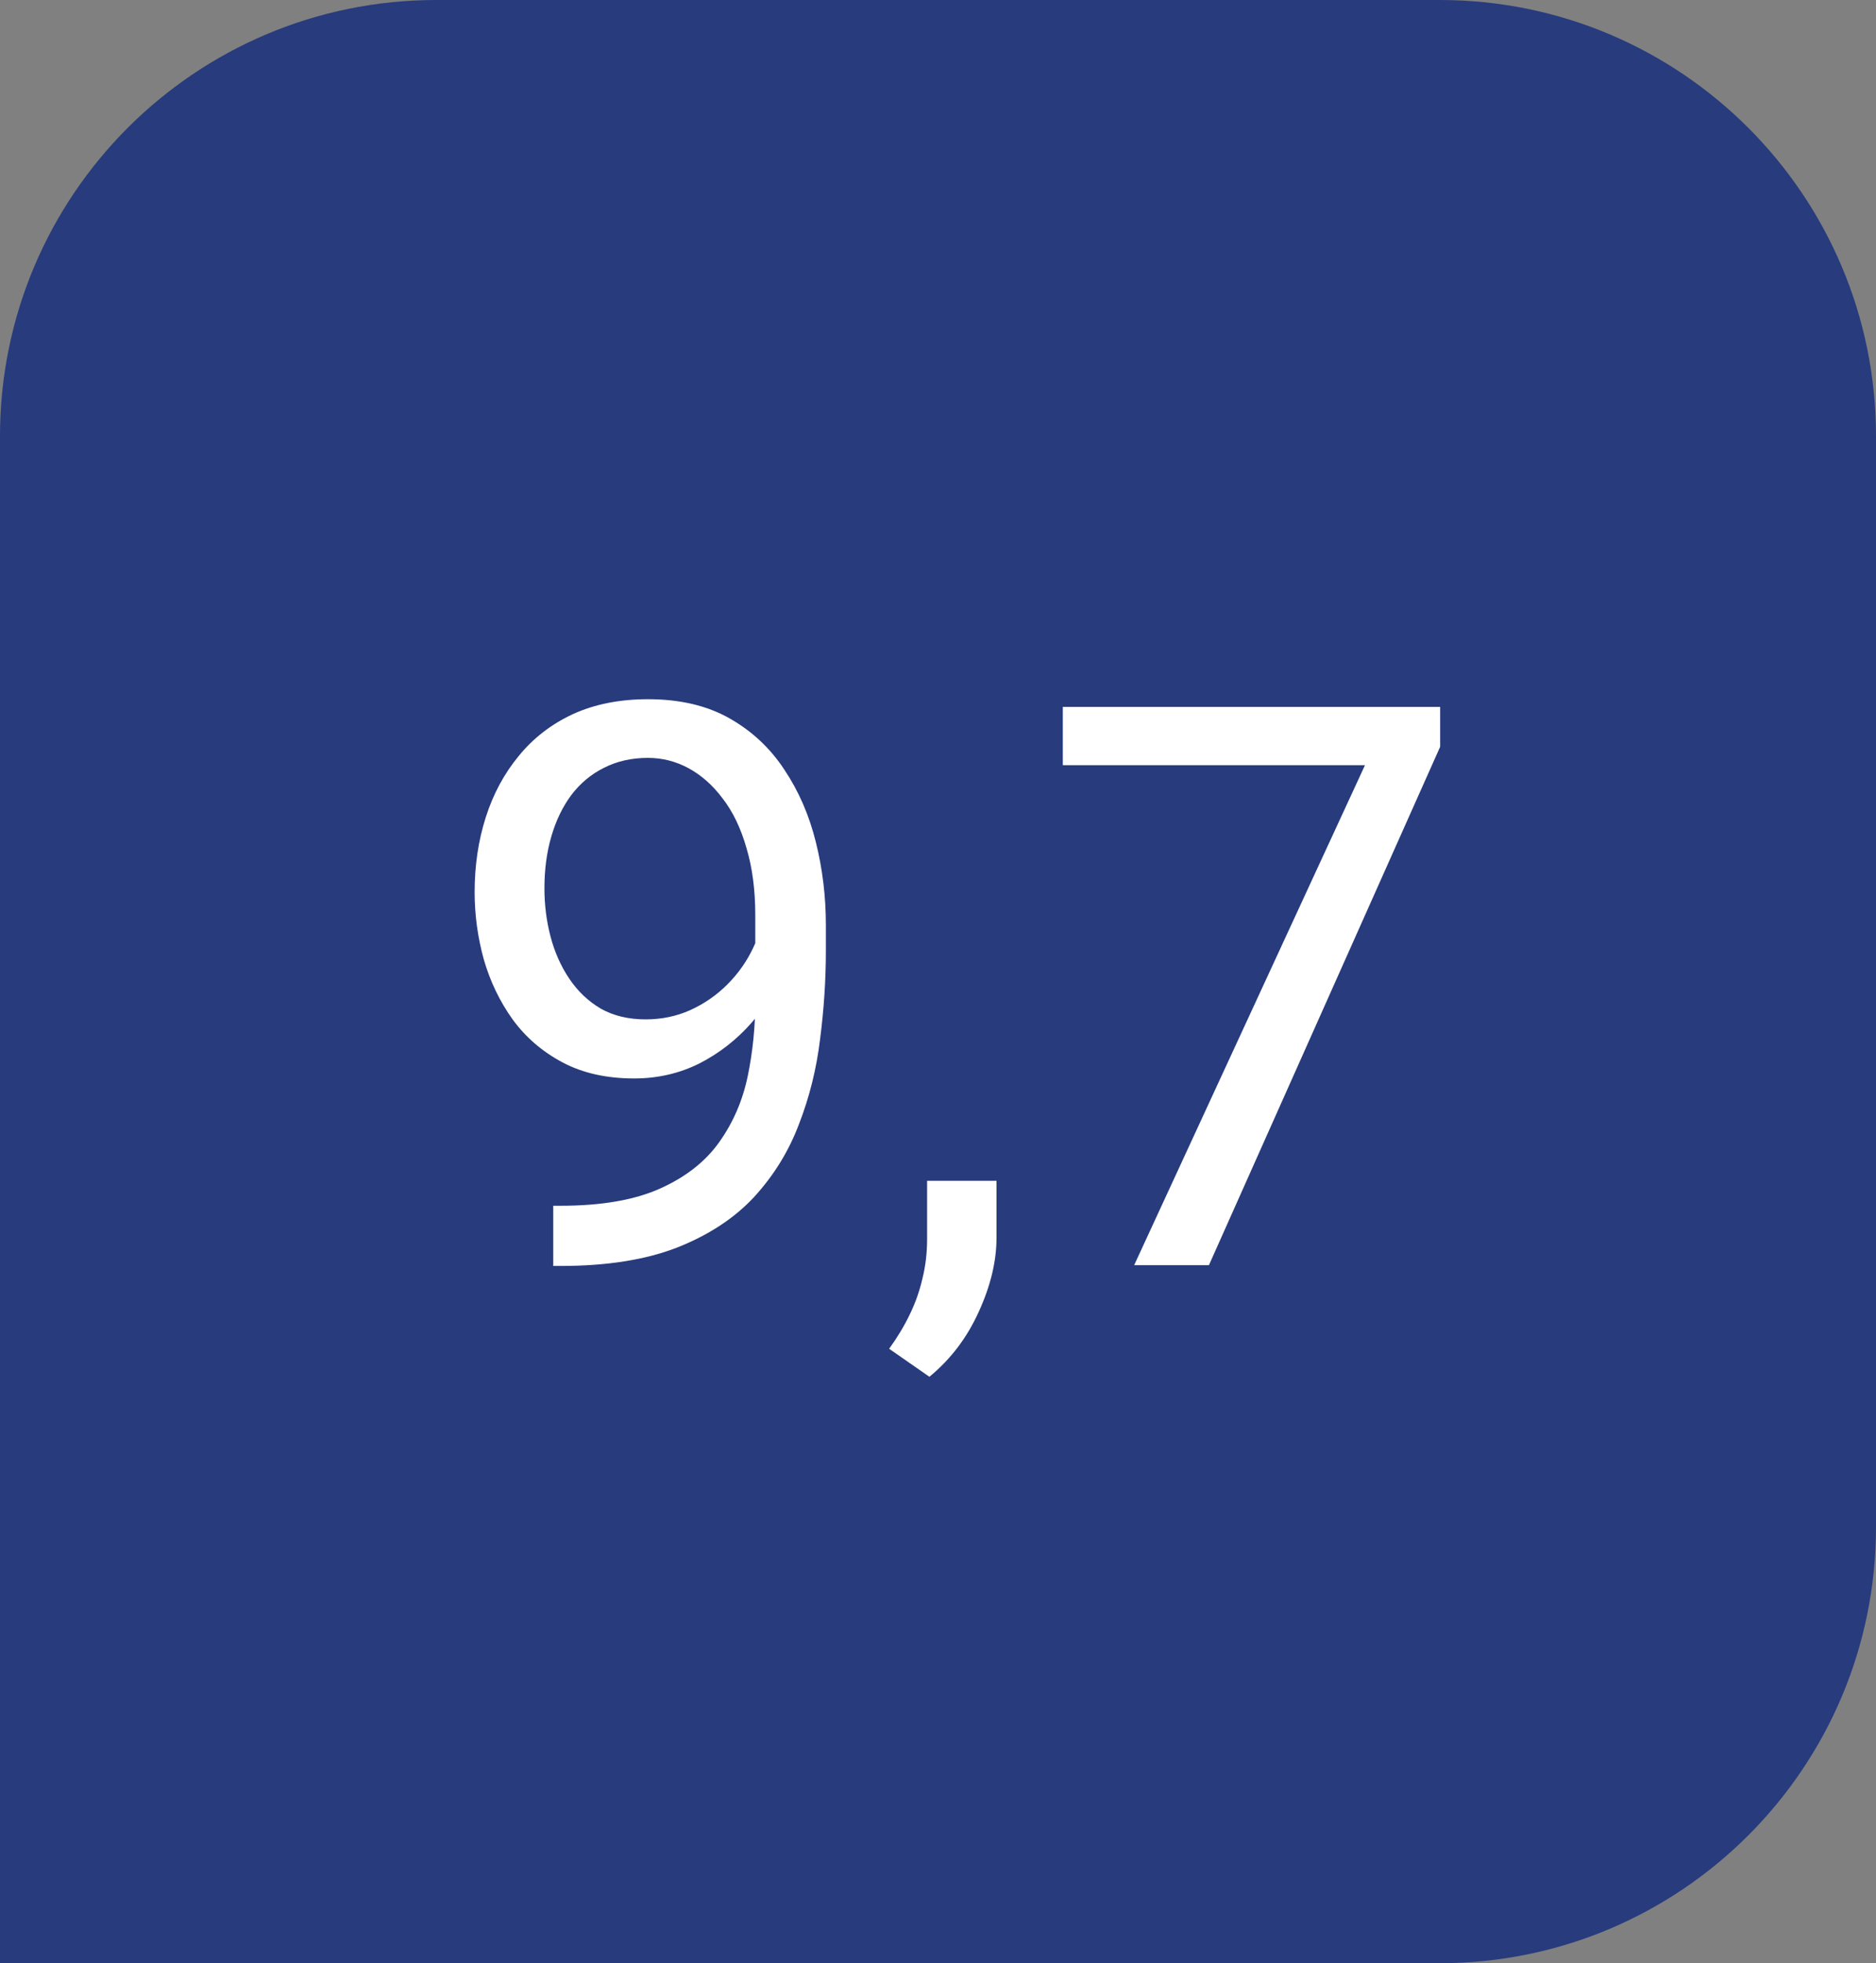
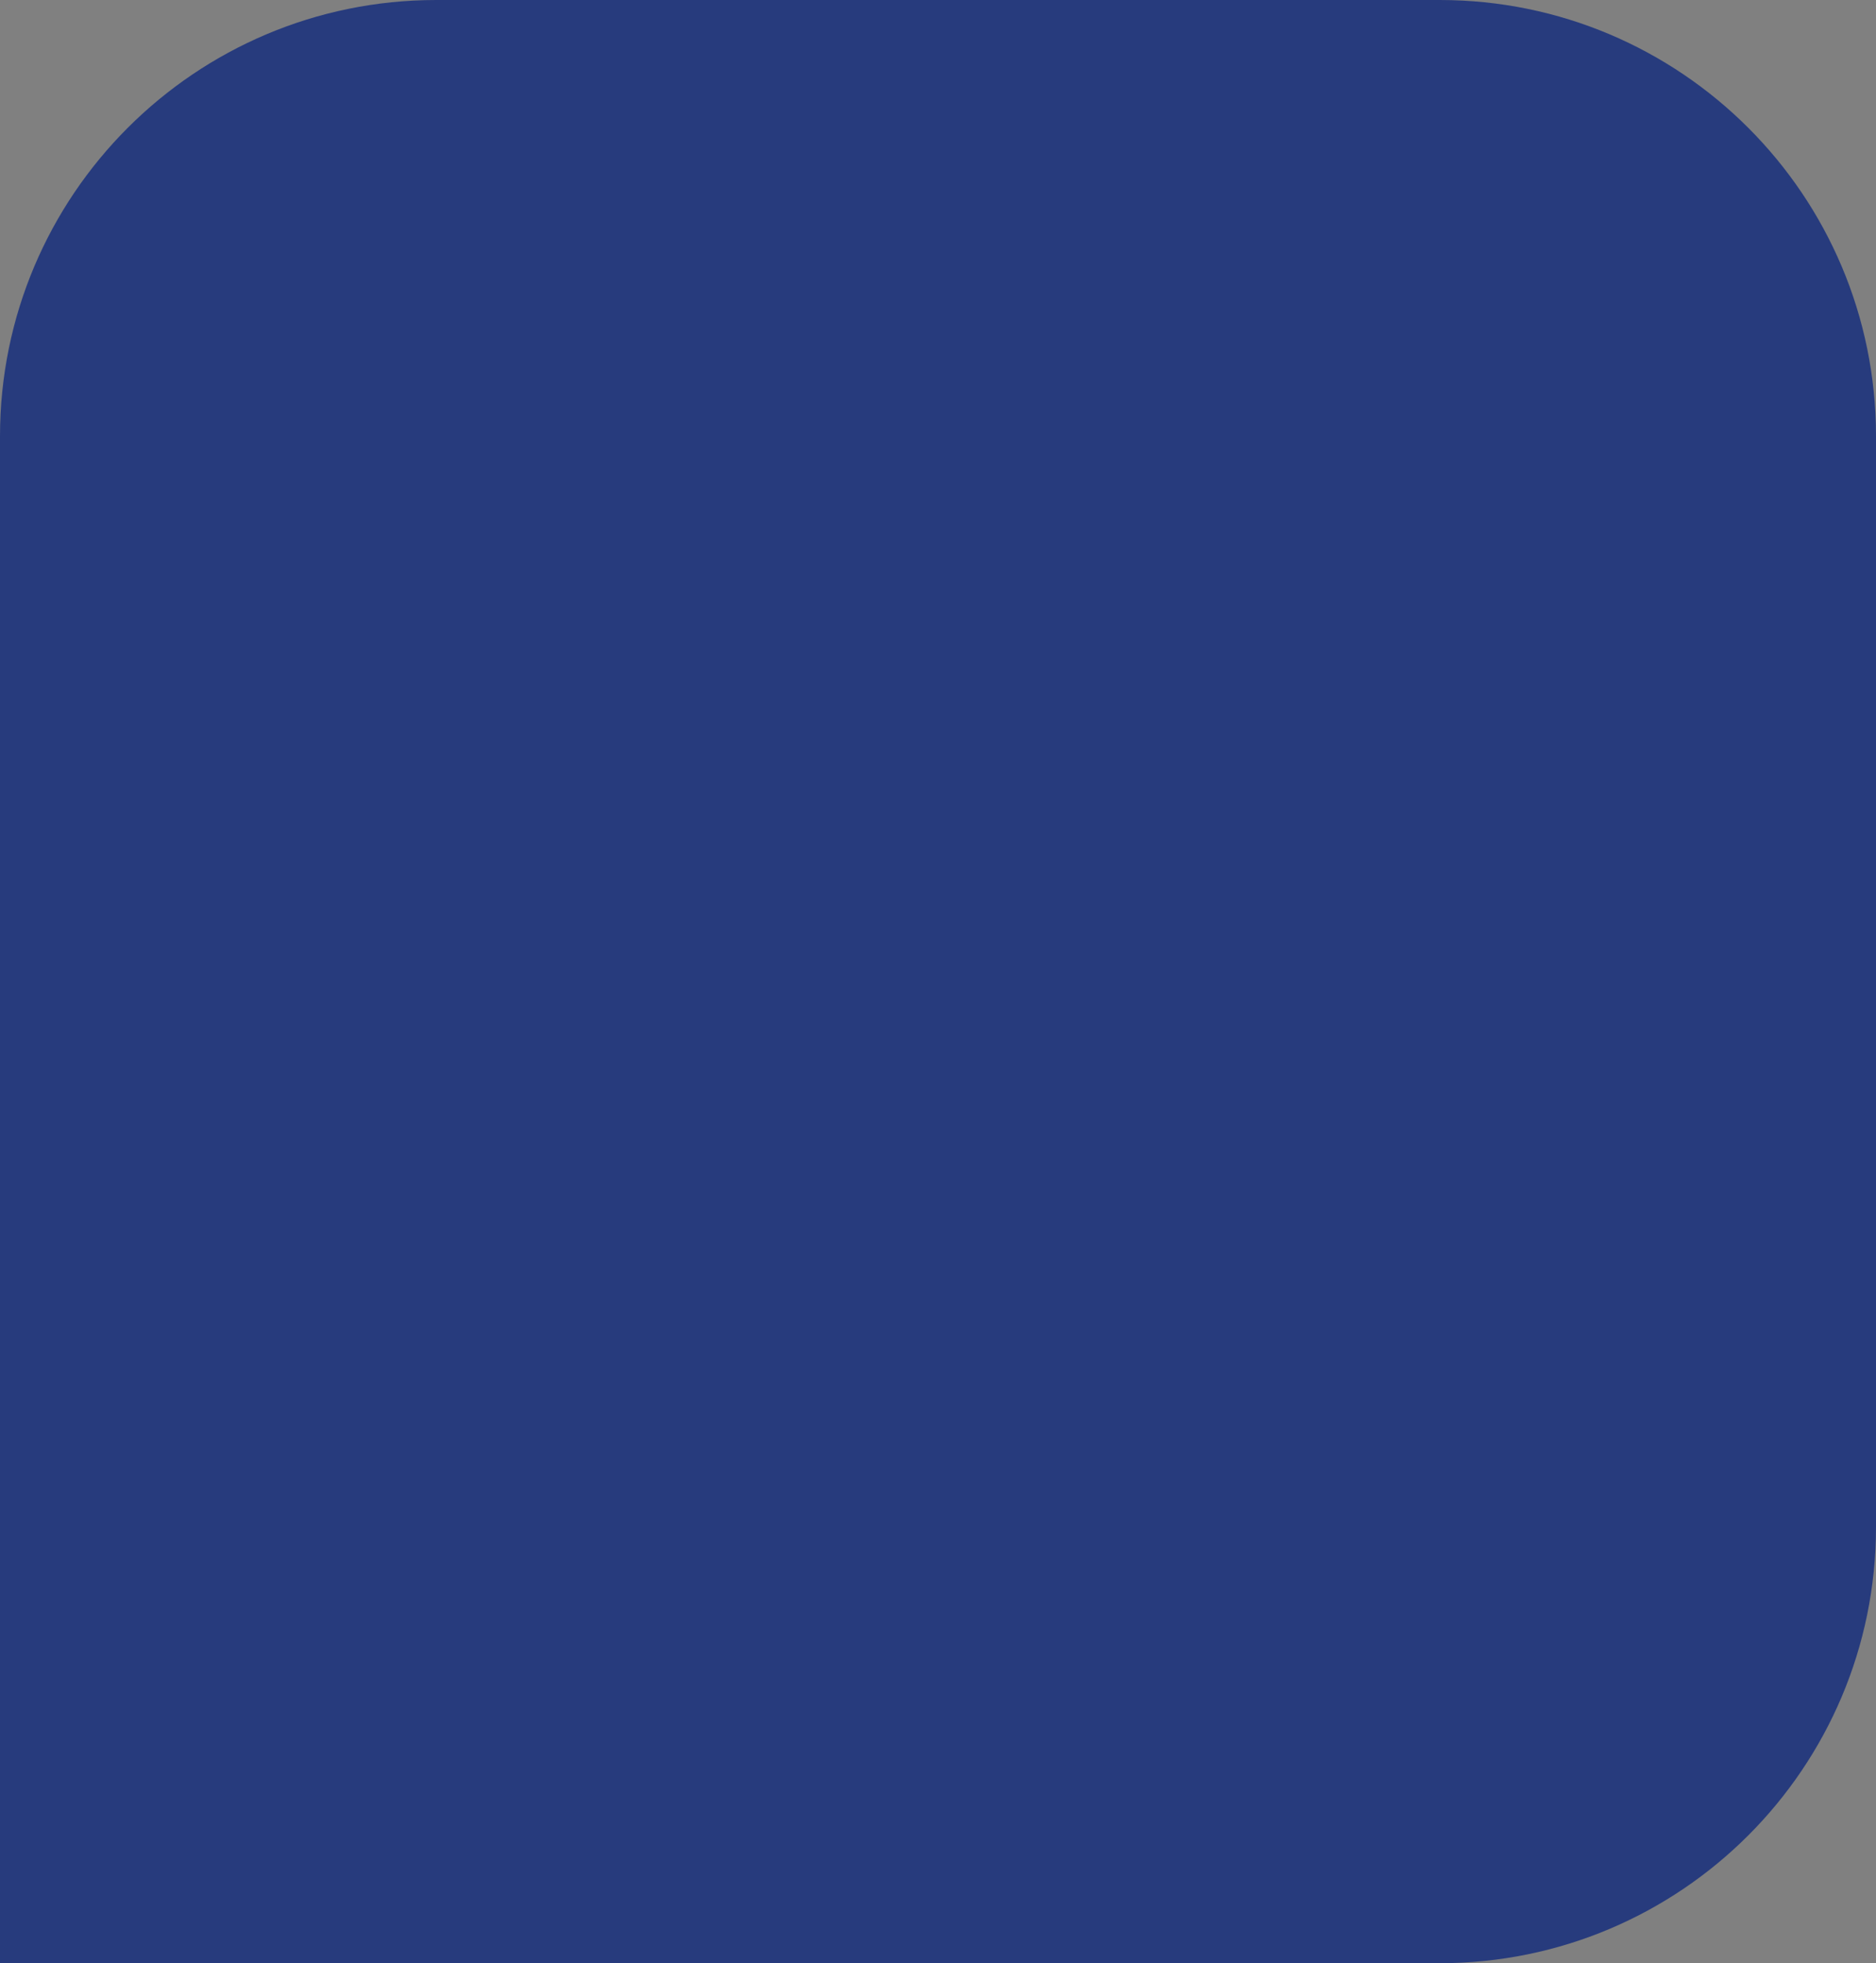
<svg xmlns="http://www.w3.org/2000/svg" width="43" height="45" viewBox="0 0 43 45" fill="none">
  <rect x="0" y="0" width="43" height="45" fill="#808080" stroke="none" />
  <path d="M0 10C0 4.477 4.477 0 10 0H33C38.523 0 43 4.477 43 10V35C43 40.523 38.523 45 33 45H0V10Z" fill="#273B7D" />
-   <path d="M12.681 27.638H12.848C13.785 27.638 14.547 27.506 15.133 27.242C15.719 26.979 16.17 26.624 16.486 26.179C16.803 25.733 17.02 25.232 17.137 24.676C17.254 24.113 17.312 23.536 17.312 22.944V20.984C17.312 20.404 17.245 19.889 17.11 19.438C16.981 18.986 16.8 18.608 16.565 18.304C16.337 17.999 16.076 17.768 15.783 17.609C15.49 17.451 15.18 17.372 14.852 17.372C14.477 17.372 14.14 17.448 13.841 17.601C13.548 17.747 13.299 17.955 13.094 18.225C12.895 18.494 12.742 18.811 12.637 19.174C12.531 19.537 12.479 19.933 12.479 20.36C12.479 20.741 12.525 21.11 12.619 21.468C12.713 21.825 12.856 22.148 13.05 22.435C13.243 22.722 13.483 22.95 13.771 23.12C14.063 23.284 14.406 23.366 14.799 23.366C15.162 23.366 15.502 23.296 15.818 23.155C16.141 23.009 16.425 22.812 16.671 22.566C16.923 22.314 17.122 22.03 17.269 21.714C17.421 21.398 17.509 21.066 17.532 20.721H18.306C18.306 21.207 18.209 21.688 18.016 22.162C17.828 22.631 17.564 23.059 17.225 23.445C16.885 23.832 16.486 24.143 16.029 24.377C15.572 24.605 15.074 24.72 14.535 24.72C13.902 24.72 13.354 24.597 12.892 24.351C12.429 24.105 12.048 23.776 11.749 23.366C11.456 22.956 11.236 22.499 11.09 21.995C10.949 21.485 10.879 20.97 10.879 20.448C10.879 19.839 10.964 19.268 11.134 18.734C11.304 18.201 11.556 17.732 11.89 17.328C12.224 16.918 12.637 16.599 13.129 16.37C13.627 16.142 14.201 16.027 14.852 16.027C15.584 16.027 16.208 16.174 16.724 16.467C17.239 16.76 17.658 17.152 17.98 17.645C18.309 18.137 18.549 18.69 18.701 19.306C18.854 19.921 18.93 20.554 18.93 21.204V21.793C18.93 22.455 18.886 23.129 18.798 23.814C18.716 24.494 18.555 25.145 18.314 25.766C18.08 26.387 17.737 26.943 17.286 27.436C16.835 27.922 16.246 28.309 15.52 28.596C14.799 28.877 13.908 29.018 12.848 29.018H12.681V27.638ZM22.841 27.066V28.376C22.841 28.909 22.706 29.472 22.436 30.064C22.167 30.661 21.789 31.159 21.303 31.558L20.38 30.916C20.567 30.658 20.726 30.395 20.855 30.125C20.983 29.861 21.08 29.586 21.145 29.299C21.215 29.018 21.25 28.719 21.25 28.402V27.066H22.841ZM33.01 16.203V17.117L27.71 29H25.996L31.287 17.539H24.361V16.203H33.01Z" fill="white" />
</svg>